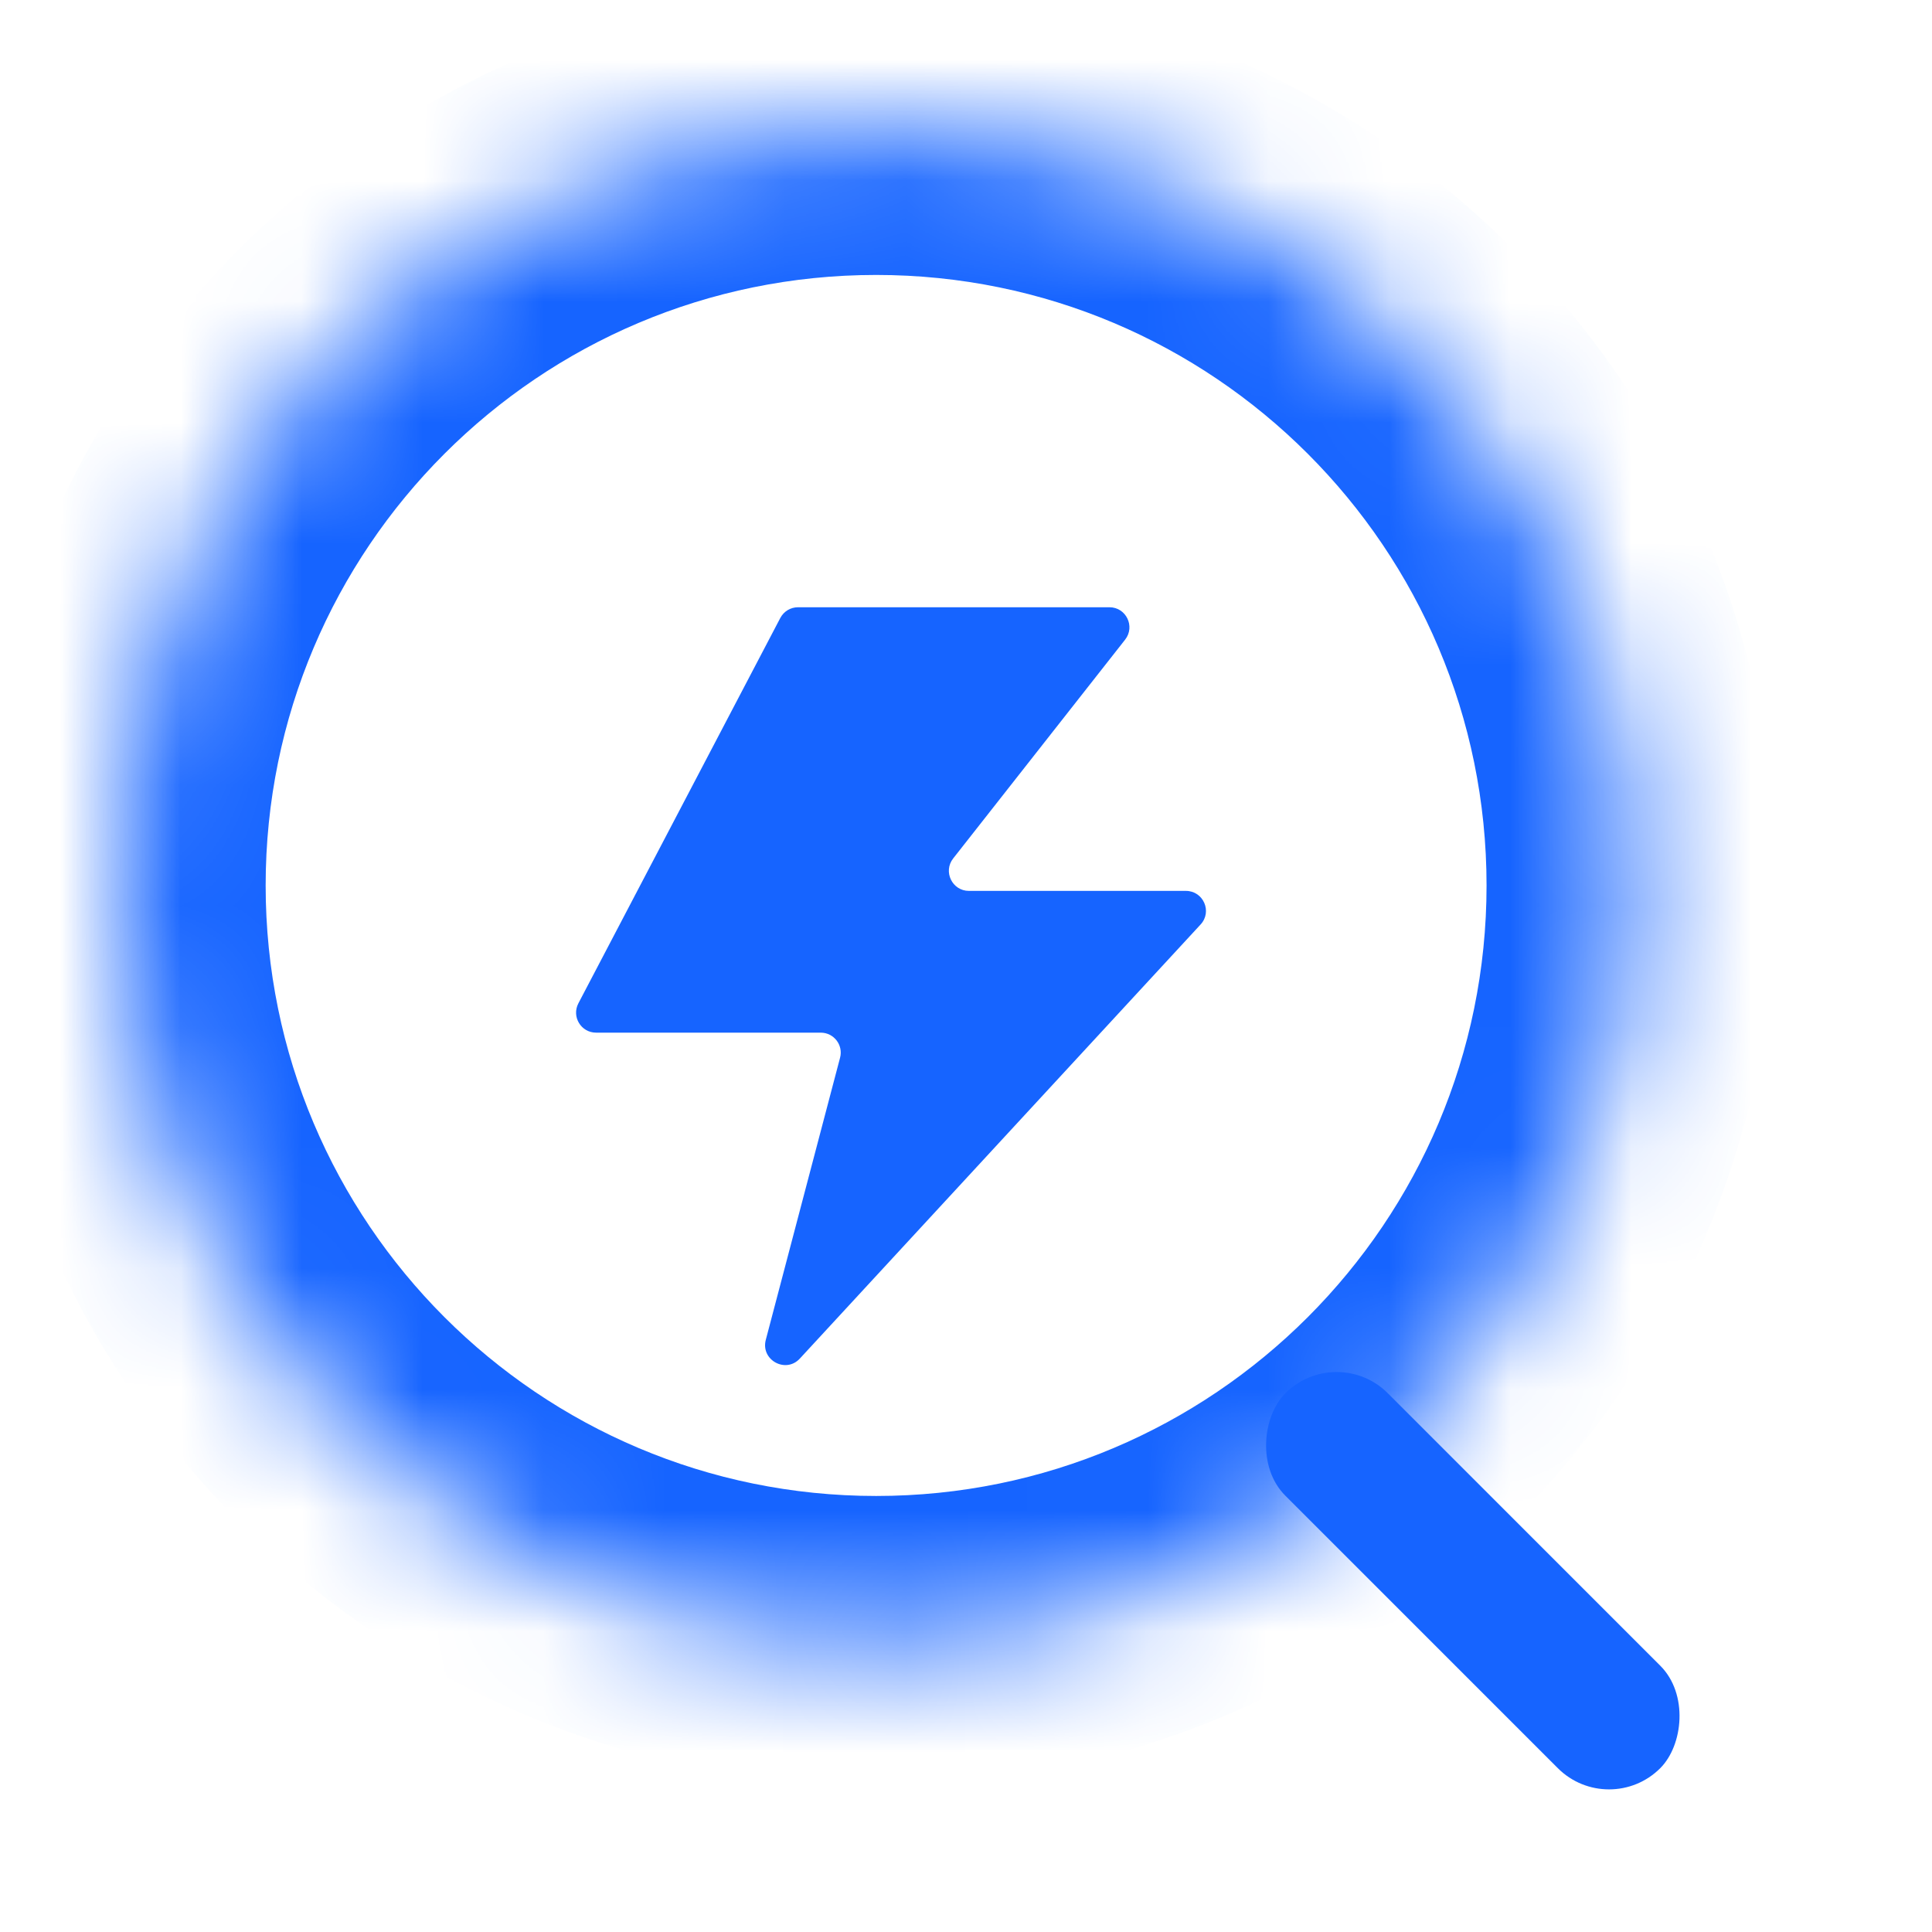
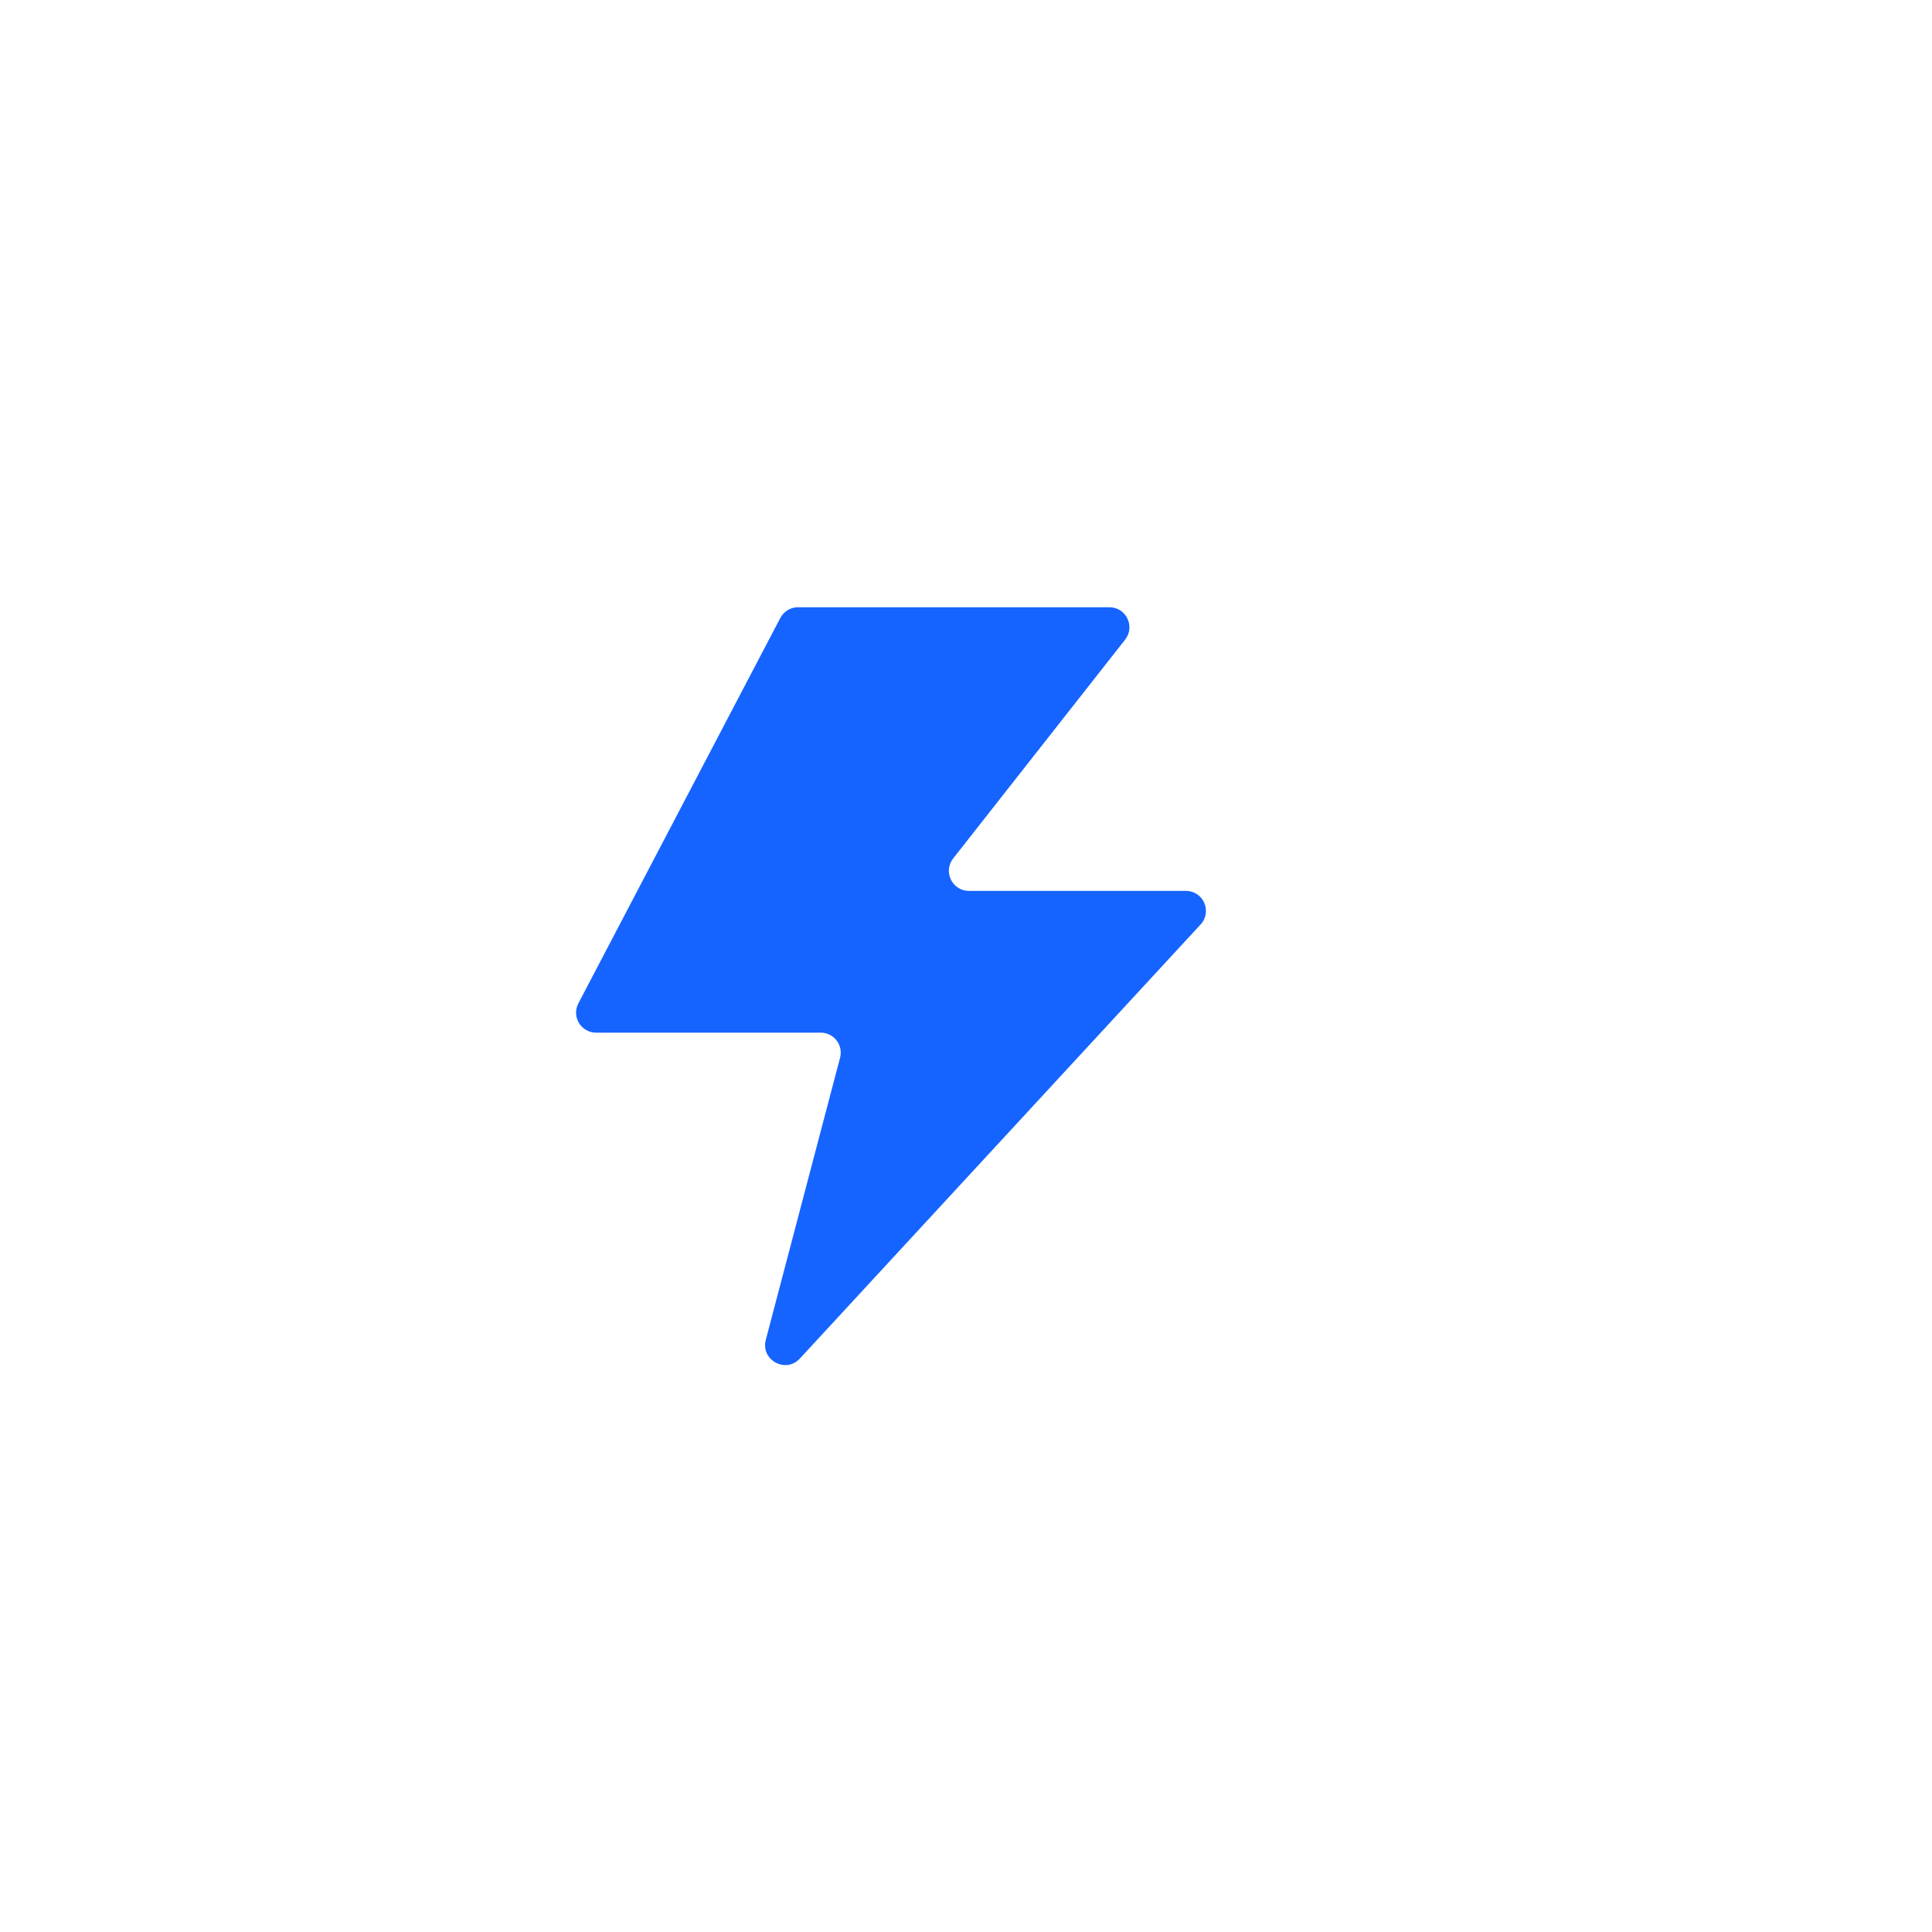
<svg xmlns="http://www.w3.org/2000/svg" width="16" height="16" viewBox="0 0 16 16" fill="none">
-   <rect x="11.069" y="11.114" width="4.391" height="1.2" rx="0.6" transform="rotate(45 11.069 11.114)" fill="#1664FF" />
  <mask id="path-2-inside-1_2366_45" fill="white">
    <path d="M13.511 7.333C13.511 10.788 10.71 13.588 7.256 13.588C3.801 13.588 1 10.788 1 7.333C1 3.878 3.801 1.077 7.256 1.077C10.71 1.077 13.511 3.878 13.511 7.333Z" />
  </mask>
-   <path d="M12.311 7.333C12.311 10.125 10.048 12.389 7.256 12.389V14.789C11.373 14.789 14.711 11.45 14.711 7.333H12.311ZM7.256 12.389C4.463 12.389 2.2 10.125 2.2 7.333H-0.2C-0.2 11.45 3.138 14.789 7.256 14.789V12.389ZM2.2 7.333C2.2 4.541 4.463 2.277 7.256 2.277V-0.123C3.138 -0.123 -0.2 3.215 -0.2 7.333H2.2ZM7.256 2.277C10.048 2.277 12.311 4.541 12.311 7.333H14.711C14.711 3.215 11.373 -0.123 7.256 -0.123V2.277Z" fill="#1664FF" mask="url(#path-2-inside-1_2366_45)" />
  <g filter="url(#filter0_d_2366_45)">
    <path fill-rule="evenodd" clip-rule="evenodd" d="M6.462 4.465C6.491 4.41 6.547 4.376 6.609 4.376H9.188C9.326 4.376 9.403 4.535 9.318 4.644L7.894 6.456C7.808 6.565 7.886 6.725 8.024 6.725H9.821C9.966 6.725 10.041 6.897 9.943 7.003L6.624 10.598C6.507 10.725 6.298 10.61 6.342 10.443L6.957 8.107C6.985 8.002 6.906 7.899 6.797 7.899H4.937C4.812 7.899 4.732 7.767 4.79 7.656L6.462 4.465Z" fill="#1664FF" />
  </g>
  <defs>
    <filter id="filter0_d_2366_45" x="2.158" y="2.416" width="10.443" height="11.503" filterUnits="userSpaceOnUse" color-interpolation-filters="sRGB">
      <feFlood flood-opacity="0" result="BackgroundImageFix" />
      <feColorMatrix in="SourceAlpha" type="matrix" values="0 0 0 0 0 0 0 0 0 0 0 0 0 0 0 0 0 0 127 0" result="hardAlpha" />
      <feOffset dy="0.653" />
      <feGaussianBlur stdDeviation="1.307" />
      <feComposite in2="hardAlpha" operator="out" />
      <feColorMatrix type="matrix" values="0 0 0 0 0 0 0 0 0 0 0 0 0 0 0 0 0 0 0.15 0" />
      <feBlend mode="normal" in2="BackgroundImageFix" result="effect1_dropShadow_2366_45" />
      <feBlend mode="normal" in="SourceGraphic" in2="effect1_dropShadow_2366_45" result="shape" />
    </filter>
  </defs>
</svg>